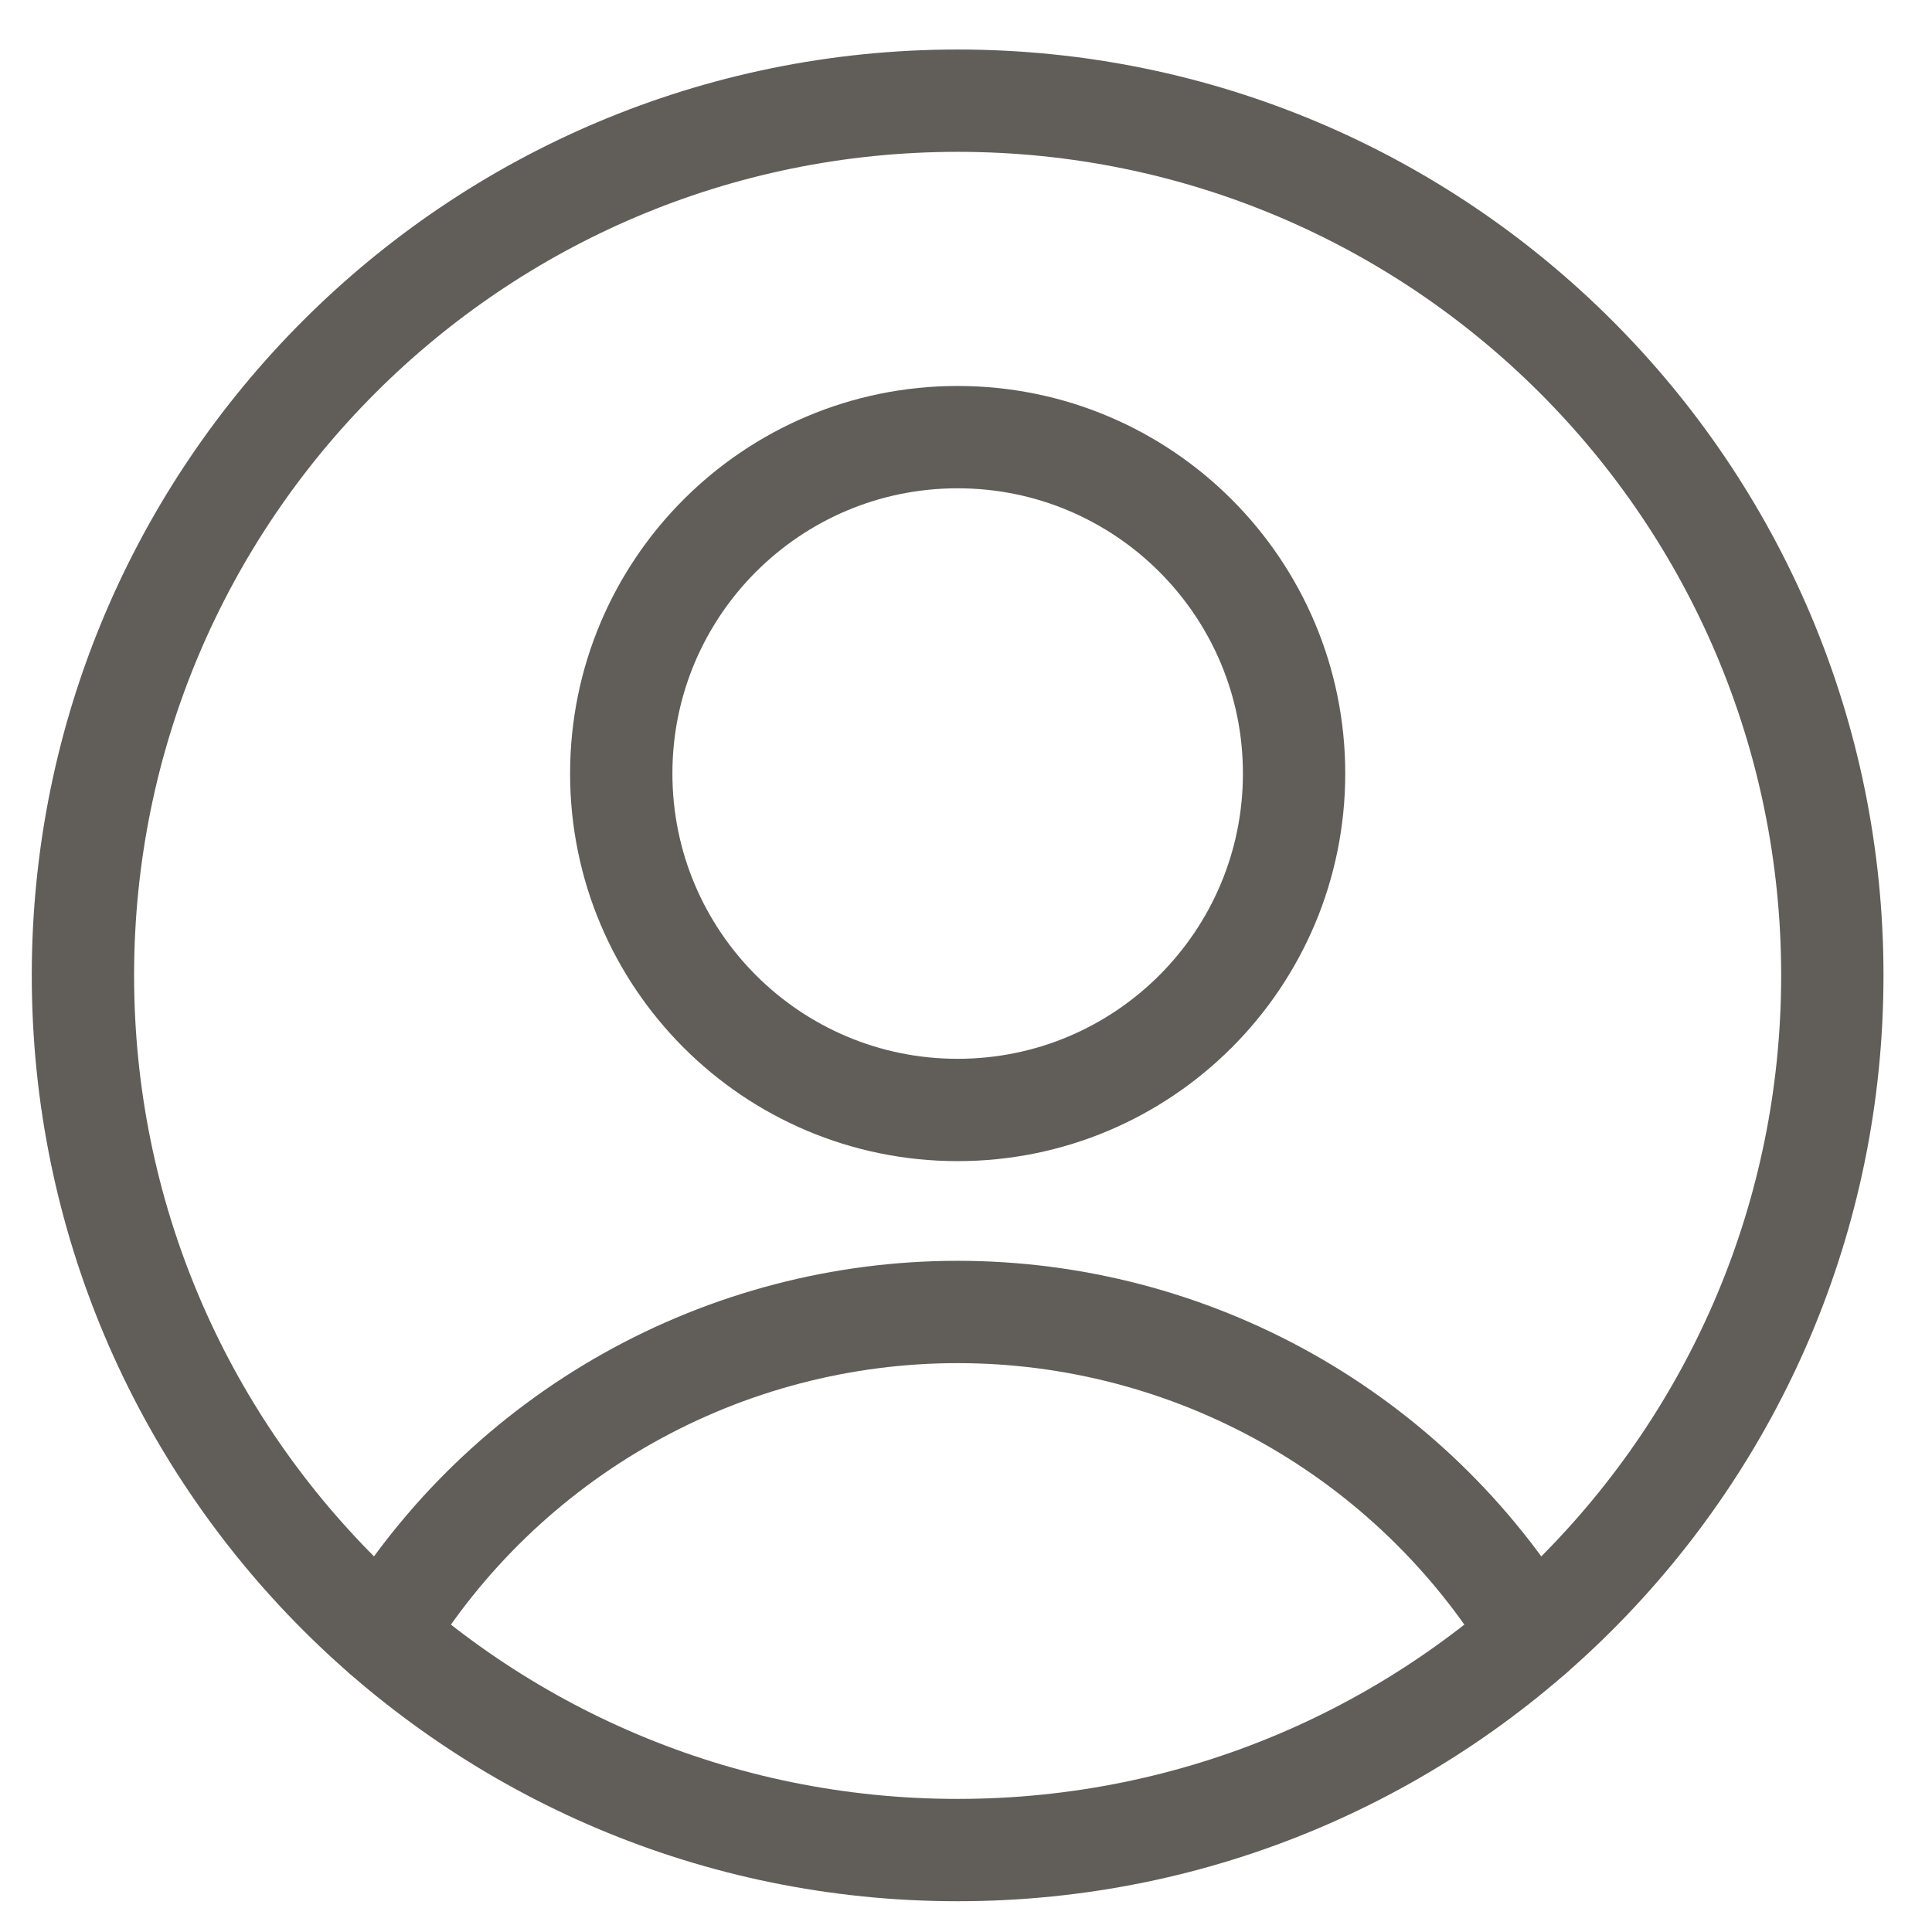
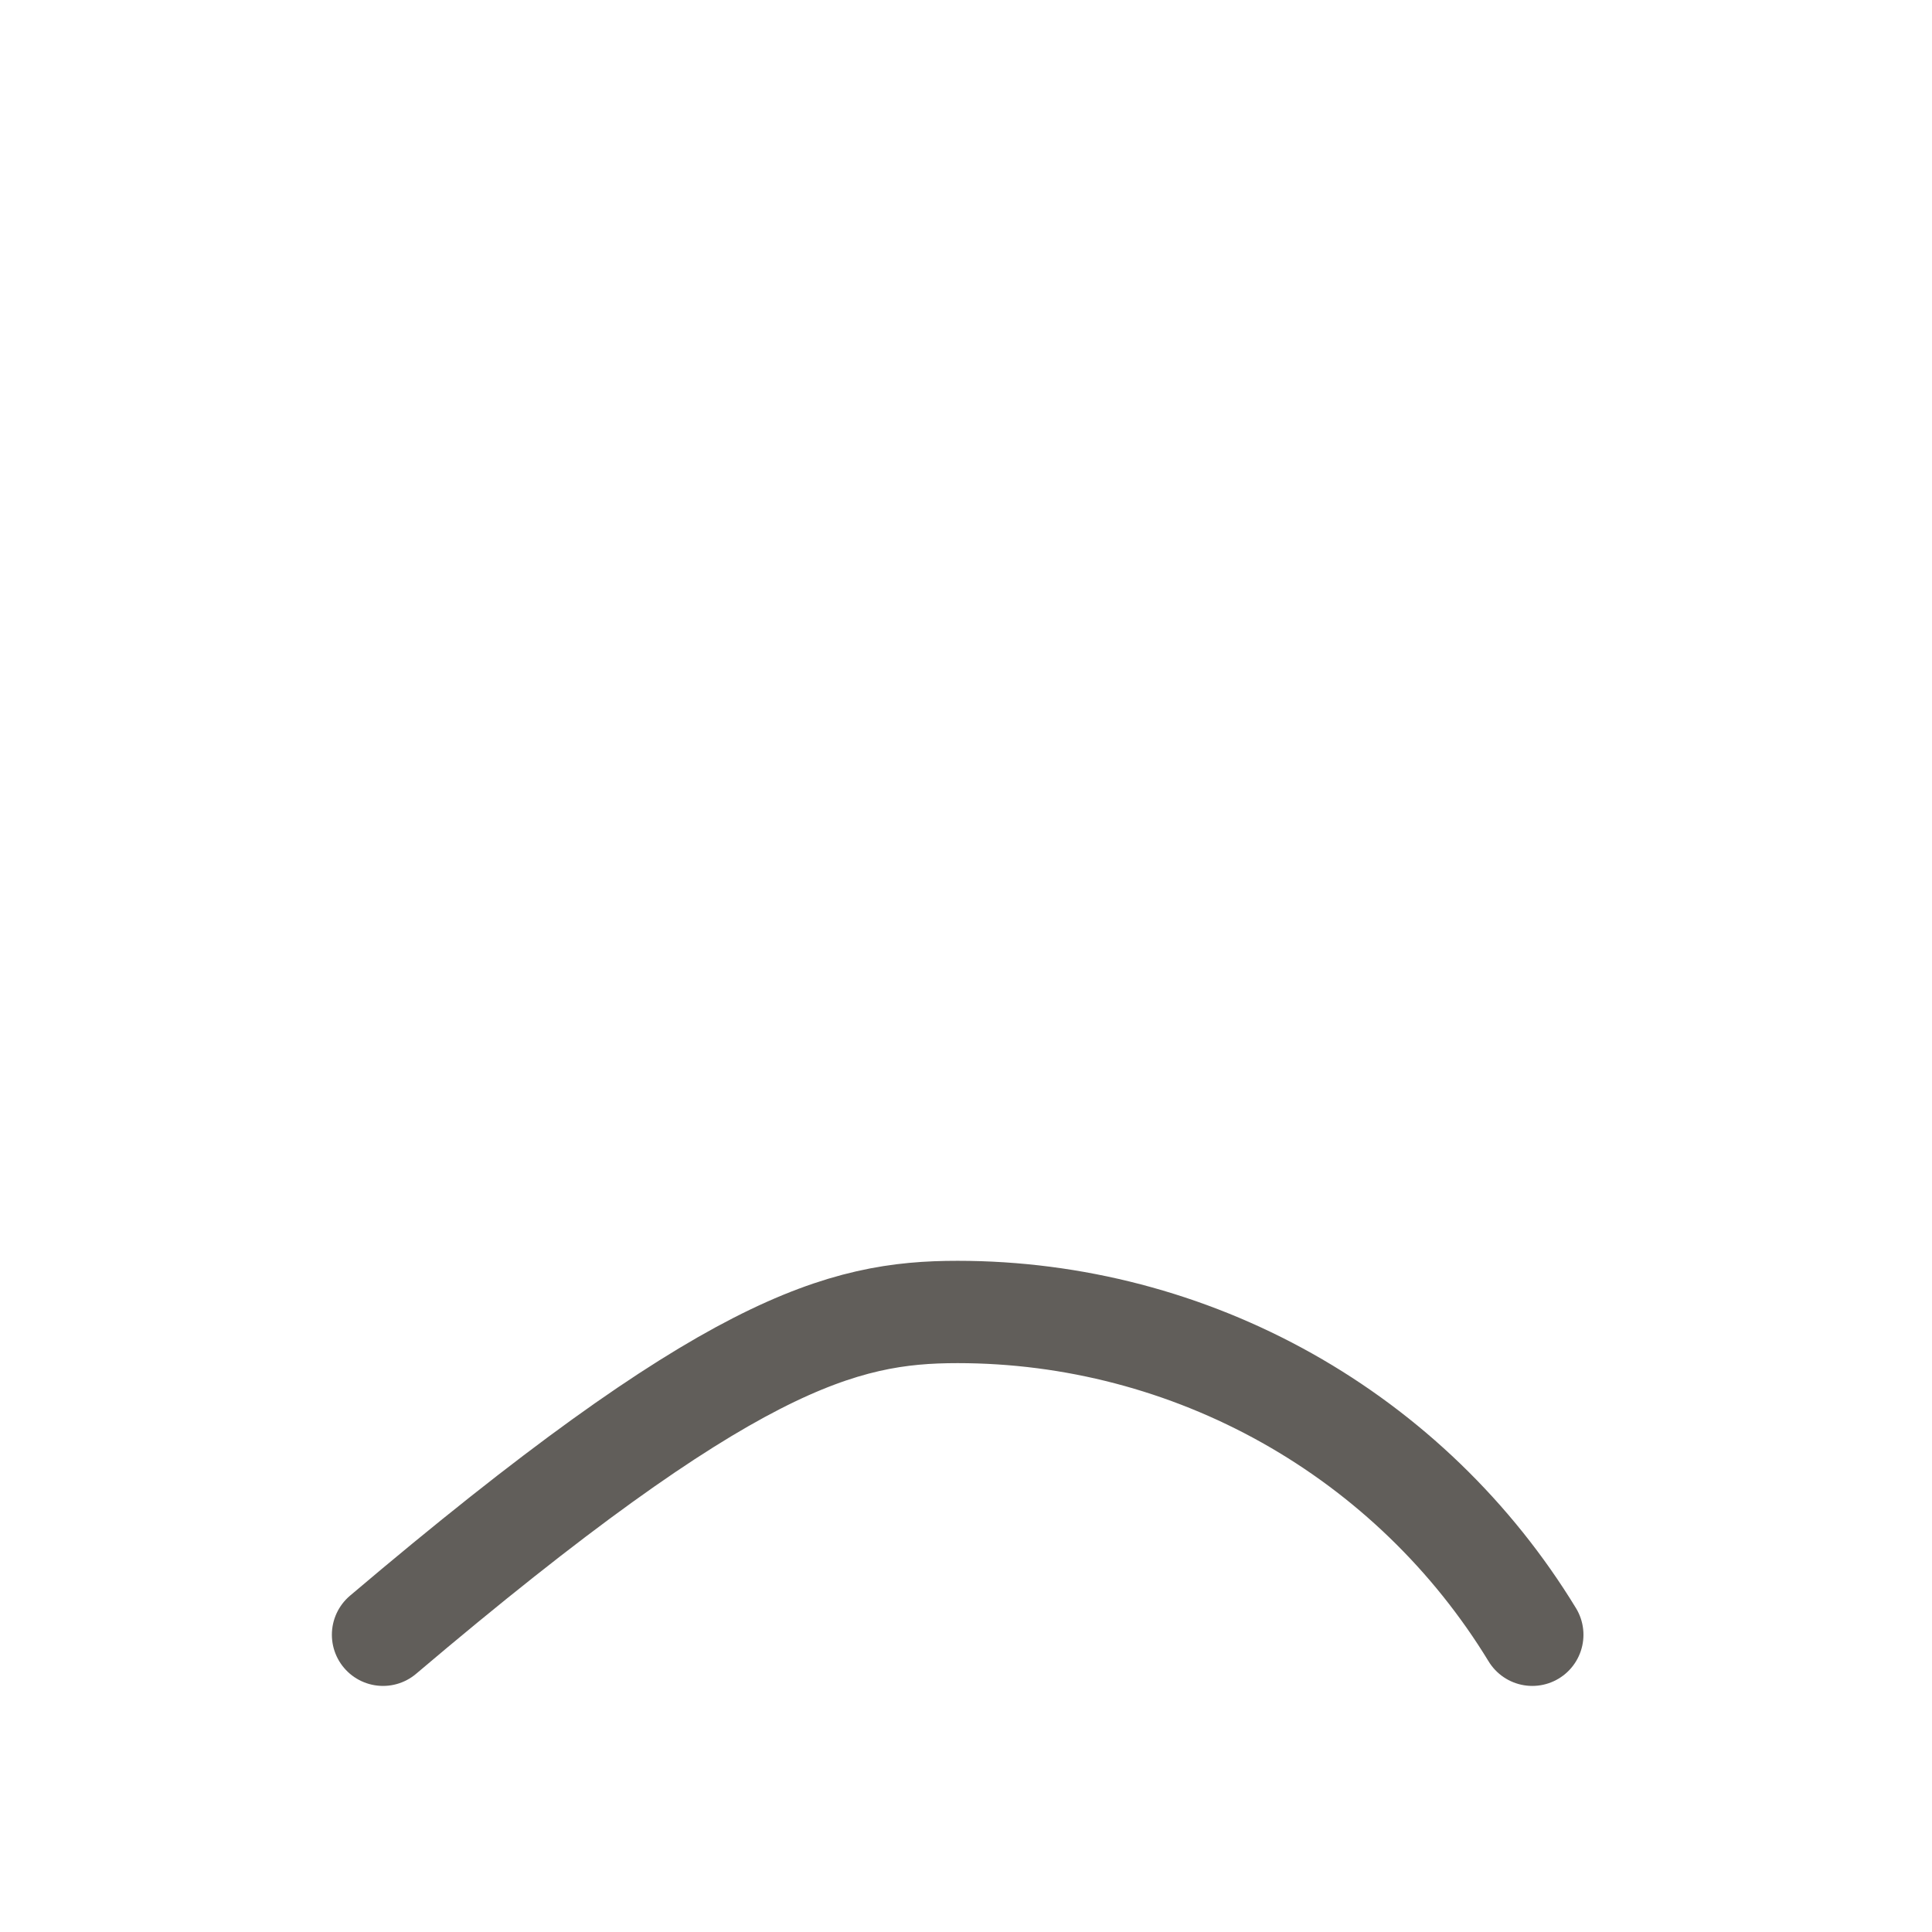
<svg xmlns="http://www.w3.org/2000/svg" width="27" height="27" viewBox="0 0 27 27" fill="none">
-   <path d="M13.383 15.512C15.98 15.512 18.085 13.407 18.085 10.81C18.085 8.214 15.98 6.109 13.383 6.109C10.787 6.109 8.682 8.214 8.682 10.81C8.682 13.407 10.787 15.512 13.383 15.512Z" stroke="#615E5A" stroke-width="1.43" stroke-linecap="round" stroke-linejoin="round" />
-   <path d="M5.353 22.846C6.192 21.468 7.372 20.33 8.778 19.54C10.184 18.75 11.77 18.335 13.383 18.335C14.996 18.335 16.582 18.75 17.989 19.54C19.395 20.33 20.574 21.468 21.414 22.846" stroke="#615E5A" stroke-width="1.43" stroke-linecap="round" stroke-linejoin="round" />
-   <path d="M13.383 25.855C20.135 25.855 25.607 20.382 25.607 13.631C25.607 6.88 20.135 1.407 13.383 1.407C6.632 1.407 1.159 6.88 1.159 13.631C1.159 20.382 6.632 25.855 13.383 25.855Z" stroke="#615E5A" stroke-width="1.43" stroke-linecap="round" stroke-linejoin="round" />
+   <path d="M5.353 22.846C10.184 18.75 11.77 18.335 13.383 18.335C14.996 18.335 16.582 18.75 17.989 19.54C19.395 20.33 20.574 21.468 21.414 22.846" stroke="#615E5A" stroke-width="1.43" stroke-linecap="round" stroke-linejoin="round" />
</svg>